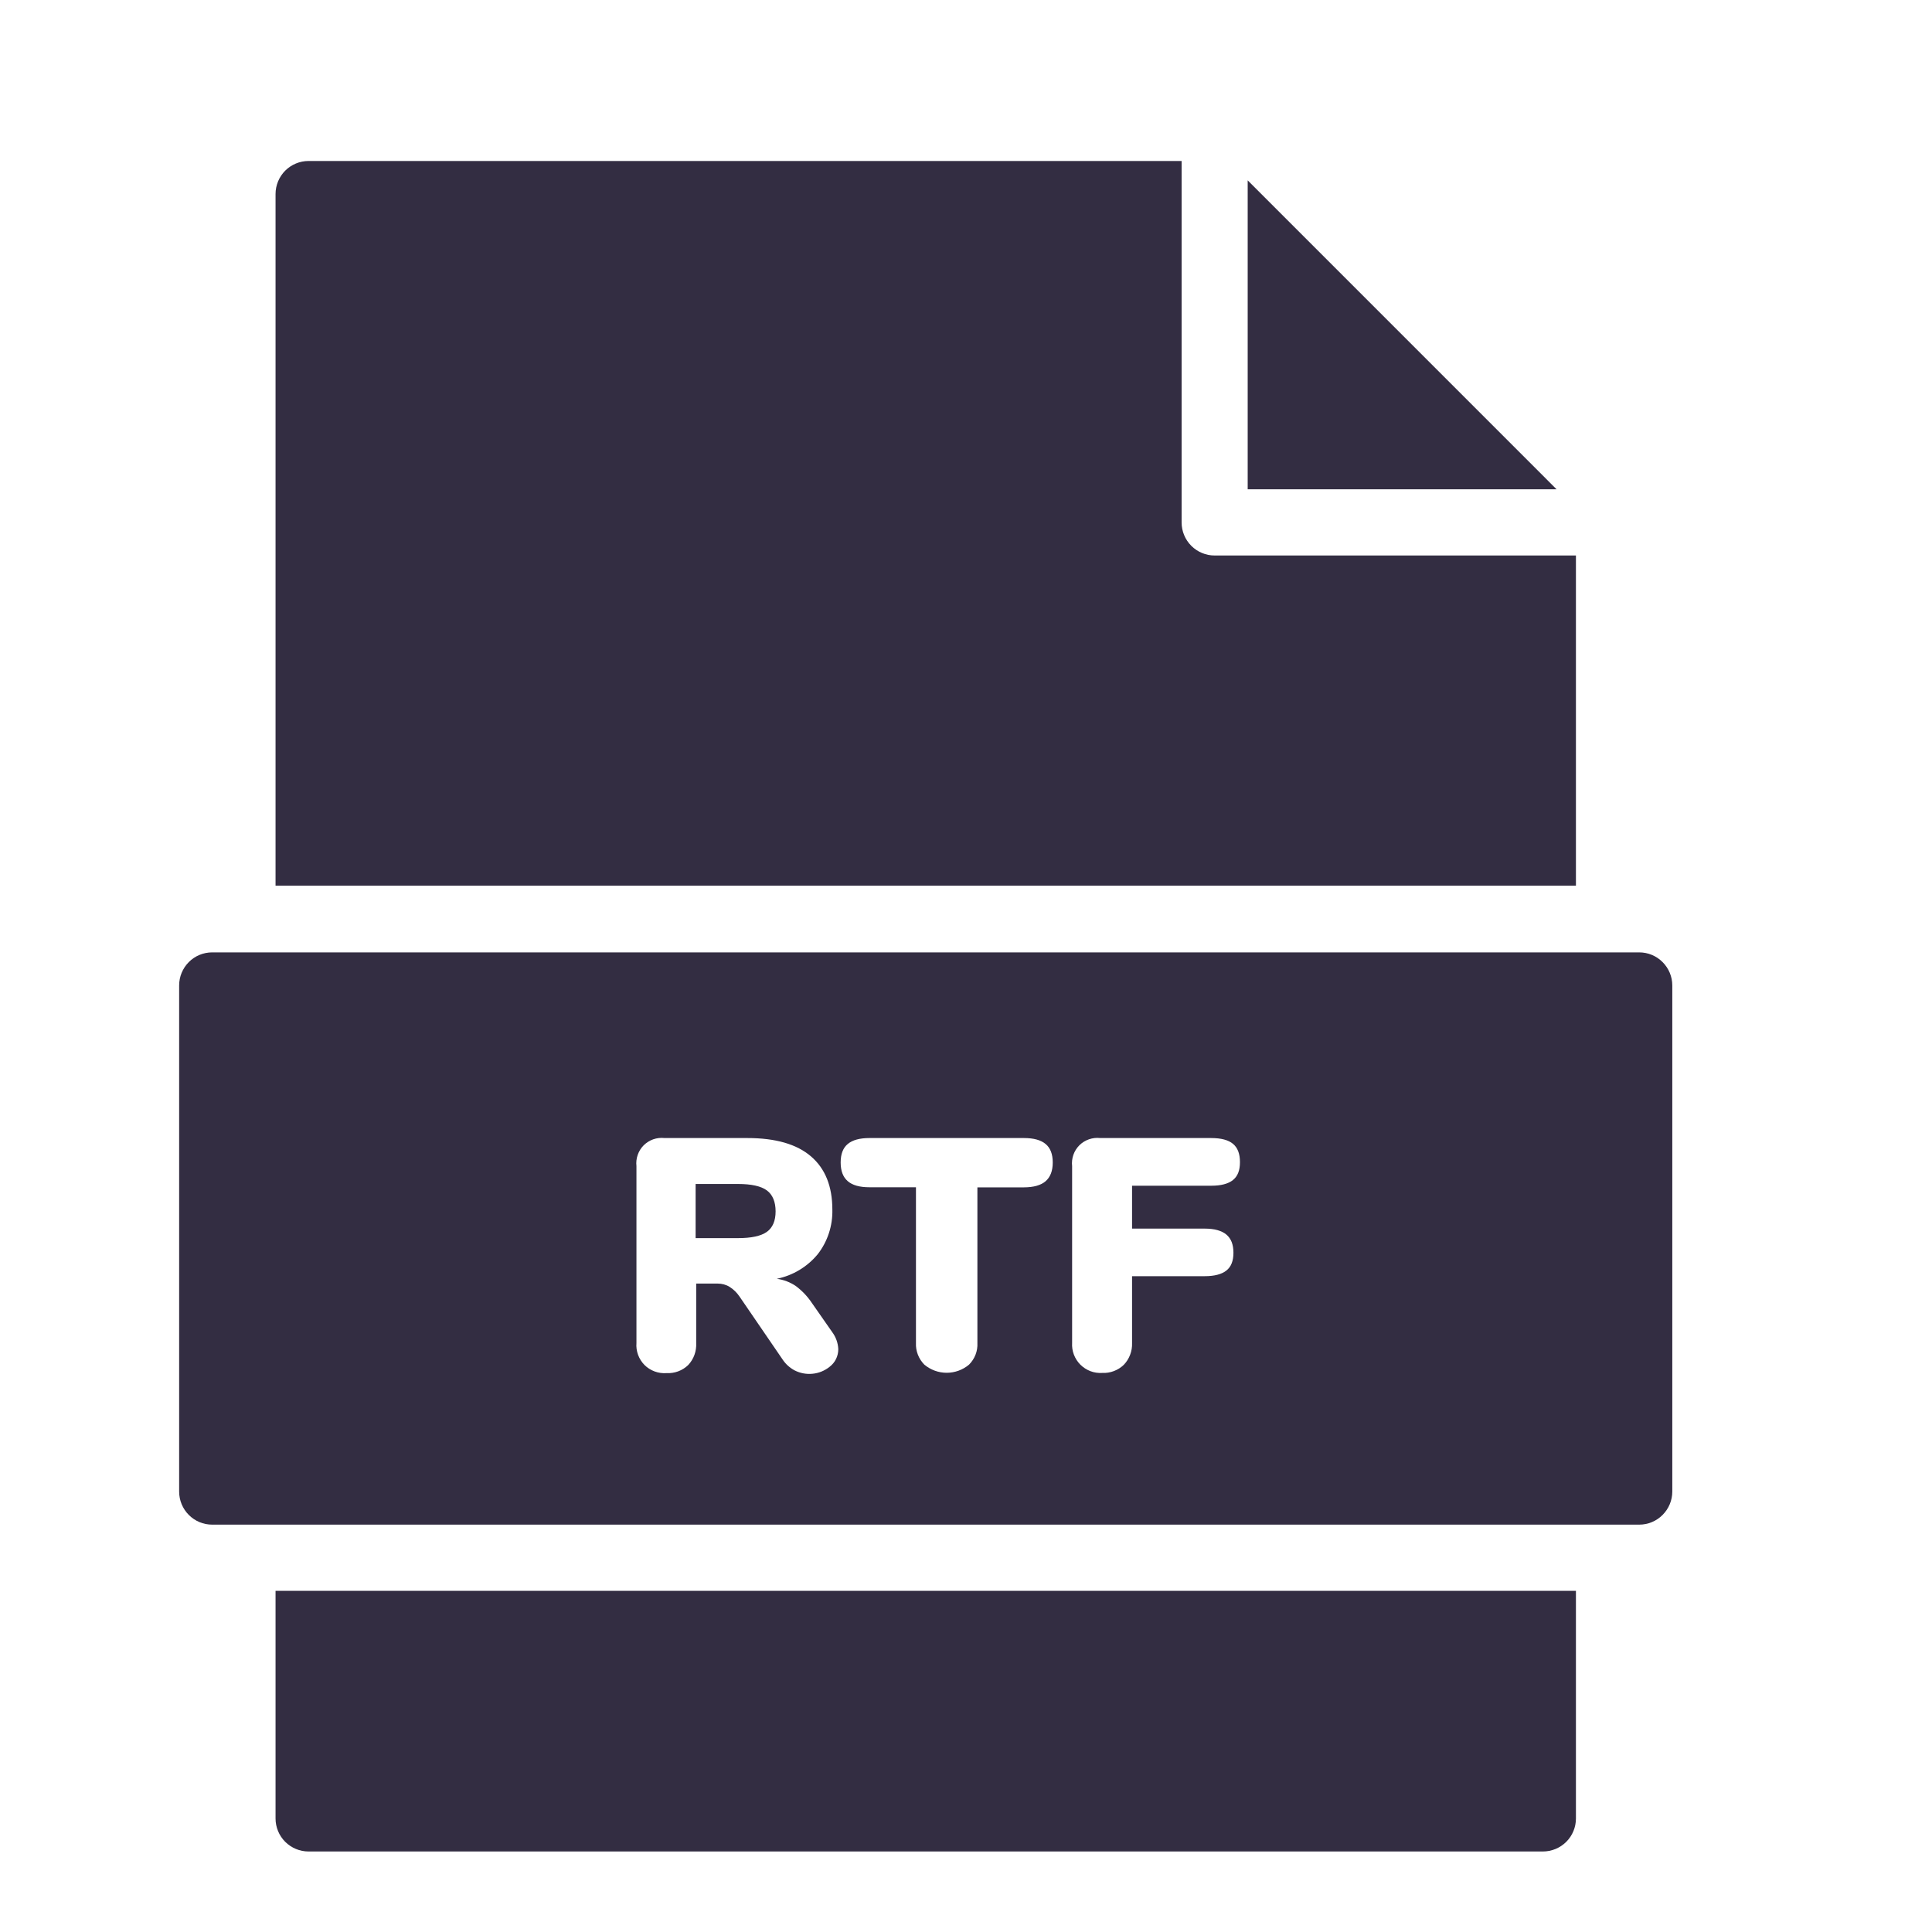
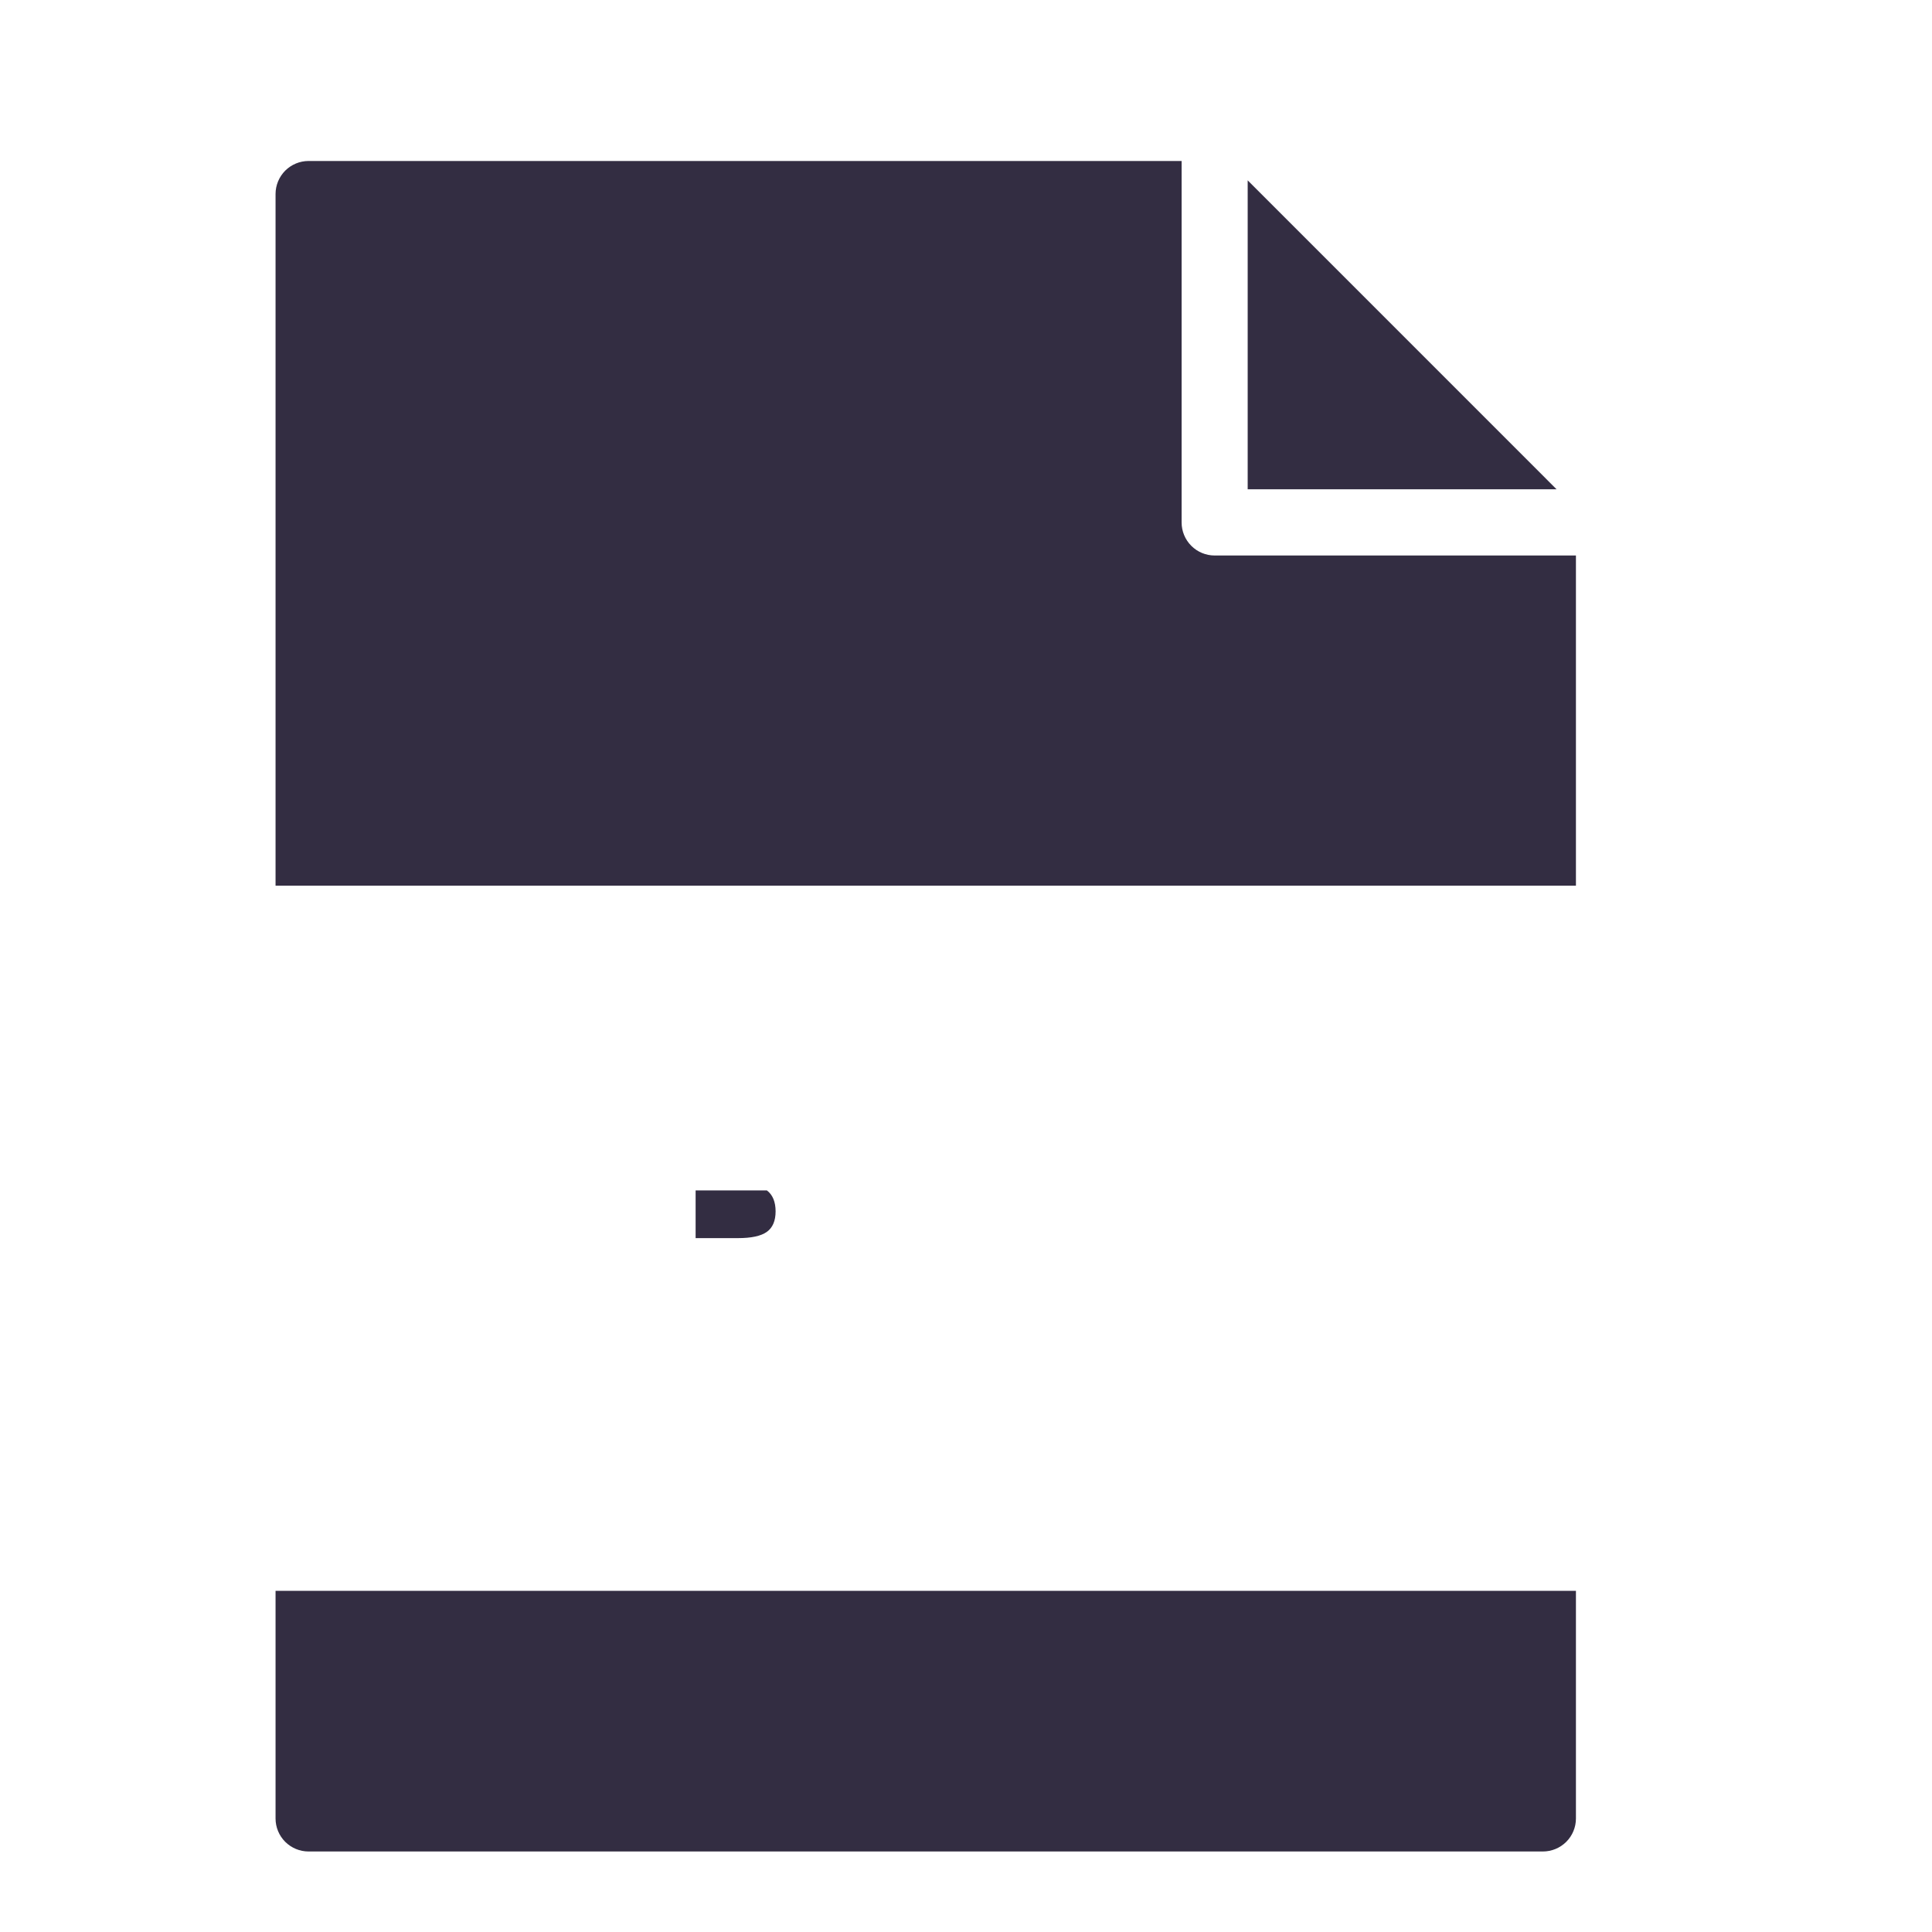
<svg xmlns="http://www.w3.org/2000/svg" width="40" height="40" viewBox="0 0 40 40" fill="none">
  <g clip-path="url(#clip0_3002_11146)">
    <path d="M25.832 3.734V10.13H32.227L25.832 3.734Z" fill="#332D42" />
    <path d="M5.705 37.65C5.705 37.831 5.777 38.005 5.905 38.133C6.034 38.261 6.207 38.333 6.389 38.333H31.944C32.125 38.333 32.299 38.261 32.428 38.133C32.556 38.005 32.628 37.831 32.628 37.65V32.936H5.705V37.65Z" fill="#332D42" />
-     <path d="M15.877 24.646C15.756 24.557 15.556 24.513 15.278 24.513H14.402V25.634H15.278C15.556 25.634 15.756 25.591 15.877 25.504C15.997 25.418 16.058 25.276 16.058 25.08C16.058 24.884 15.997 24.735 15.877 24.646Z" fill="#332D42" />
-     <path d="M33.939 19.718H4.393C4.211 19.718 4.037 19.79 3.909 19.919C3.781 20.047 3.709 20.221 3.709 20.402V30.882C3.709 31.063 3.781 31.237 3.909 31.365C4.037 31.494 4.211 31.566 4.393 31.566H33.939C34.12 31.566 34.294 31.494 34.422 31.365C34.55 31.237 34.623 31.063 34.623 30.882V20.402C34.623 20.221 34.55 20.047 34.422 19.919C34.294 19.79 34.12 19.718 33.939 19.718ZM17.176 28.298C17.074 28.38 16.951 28.43 16.822 28.442C16.693 28.455 16.562 28.43 16.447 28.37C16.348 28.316 16.263 28.239 16.201 28.144L15.312 26.845C15.258 26.765 15.189 26.696 15.107 26.644C15.033 26.598 14.947 26.575 14.859 26.575H14.414V27.806C14.418 27.889 14.406 27.972 14.378 28.05C14.35 28.128 14.306 28.2 14.25 28.26C14.19 28.318 14.12 28.363 14.042 28.392C13.964 28.421 13.882 28.433 13.799 28.429C13.715 28.435 13.632 28.423 13.553 28.394C13.475 28.365 13.403 28.32 13.344 28.261C13.285 28.201 13.24 28.13 13.211 28.052C13.182 27.973 13.17 27.889 13.177 27.806V24.143C13.168 24.065 13.177 23.985 13.203 23.911C13.229 23.836 13.271 23.768 13.327 23.712C13.383 23.657 13.451 23.614 13.525 23.588C13.6 23.562 13.679 23.553 13.758 23.562H15.474C16.058 23.562 16.497 23.689 16.791 23.942C17.085 24.194 17.232 24.56 17.233 25.039C17.242 25.374 17.136 25.702 16.931 25.966C16.715 26.228 16.416 26.408 16.083 26.476C16.224 26.495 16.359 26.546 16.477 26.626C16.606 26.723 16.718 26.84 16.808 26.975L17.233 27.584C17.307 27.685 17.35 27.806 17.356 27.932C17.356 28.003 17.34 28.073 17.309 28.137C17.278 28.2 17.232 28.255 17.176 28.298ZM21.648 24.456C21.55 24.54 21.401 24.582 21.201 24.583H20.236V27.806C20.24 27.889 20.227 27.971 20.197 28.048C20.167 28.125 20.121 28.195 20.062 28.254C19.933 28.362 19.769 28.422 19.6 28.422C19.431 28.422 19.268 28.362 19.138 28.254C19.08 28.195 19.034 28.125 19.004 28.048C18.974 27.971 18.96 27.889 18.964 27.806V24.581H18C17.799 24.581 17.649 24.539 17.552 24.455C17.454 24.371 17.405 24.242 17.405 24.068C17.405 23.894 17.453 23.767 17.552 23.685C17.65 23.603 17.799 23.562 18 23.562H21.201C21.401 23.562 21.55 23.603 21.648 23.685C21.747 23.767 21.796 23.895 21.796 24.068C21.796 24.242 21.746 24.37 21.648 24.456ZM25.527 24.432C25.428 24.51 25.279 24.549 25.078 24.549H23.438V25.437H24.941C25.142 25.437 25.291 25.478 25.39 25.56C25.488 25.642 25.537 25.765 25.537 25.937C25.537 26.108 25.488 26.229 25.39 26.306C25.292 26.383 25.142 26.422 24.941 26.422H23.438V27.806C23.441 27.889 23.428 27.971 23.398 28.049C23.369 28.126 23.325 28.197 23.267 28.257C23.208 28.314 23.138 28.358 23.061 28.387C22.984 28.416 22.902 28.429 22.82 28.425C22.736 28.43 22.653 28.418 22.575 28.388C22.498 28.358 22.427 28.313 22.368 28.254C22.309 28.195 22.264 28.124 22.234 28.047C22.204 27.969 22.192 27.886 22.197 27.802V24.143C22.188 24.065 22.197 23.985 22.223 23.91C22.249 23.836 22.291 23.768 22.347 23.712C22.403 23.656 22.471 23.614 22.546 23.588C22.62 23.562 22.7 23.553 22.779 23.562H25.076C25.281 23.562 25.432 23.602 25.528 23.682C25.624 23.762 25.672 23.887 25.672 24.061C25.672 24.235 25.624 24.353 25.527 24.431V24.432Z" fill="#332D42" />
+     <path d="M15.877 24.646H14.402V25.634H15.278C15.556 25.634 15.756 25.591 15.877 25.504C15.997 25.418 16.058 25.276 16.058 25.08C16.058 24.884 15.997 24.735 15.877 24.646Z" fill="#332D42" />
    <path d="M32.628 18.337V11.501H25.148C24.967 11.501 24.793 11.429 24.665 11.301C24.536 11.172 24.464 10.998 24.464 10.817V3.333H6.389C6.207 3.333 6.034 3.405 5.905 3.533C5.777 3.662 5.705 3.836 5.705 4.017V18.337H32.628Z" fill="#332D42" />
  </g>
  <defs>
    <clipPath id="clip0_3002_11146">
      <rect width="35" height="35" fill="white" transform="translate(1.666 3.333)" />
    </clipPath>
  </defs>
</svg>